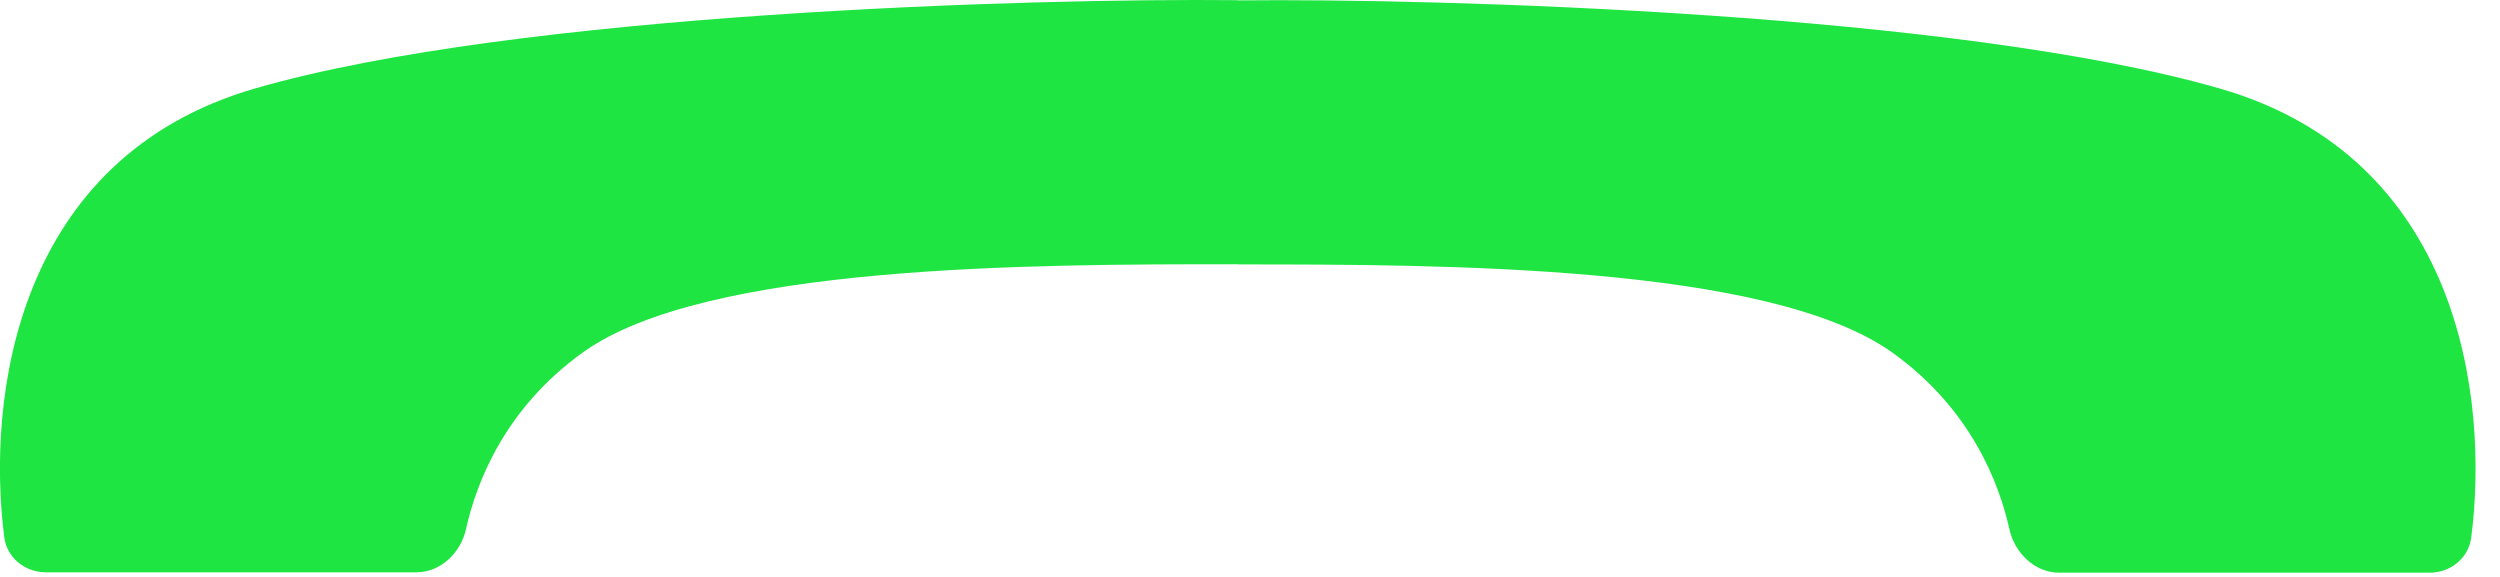
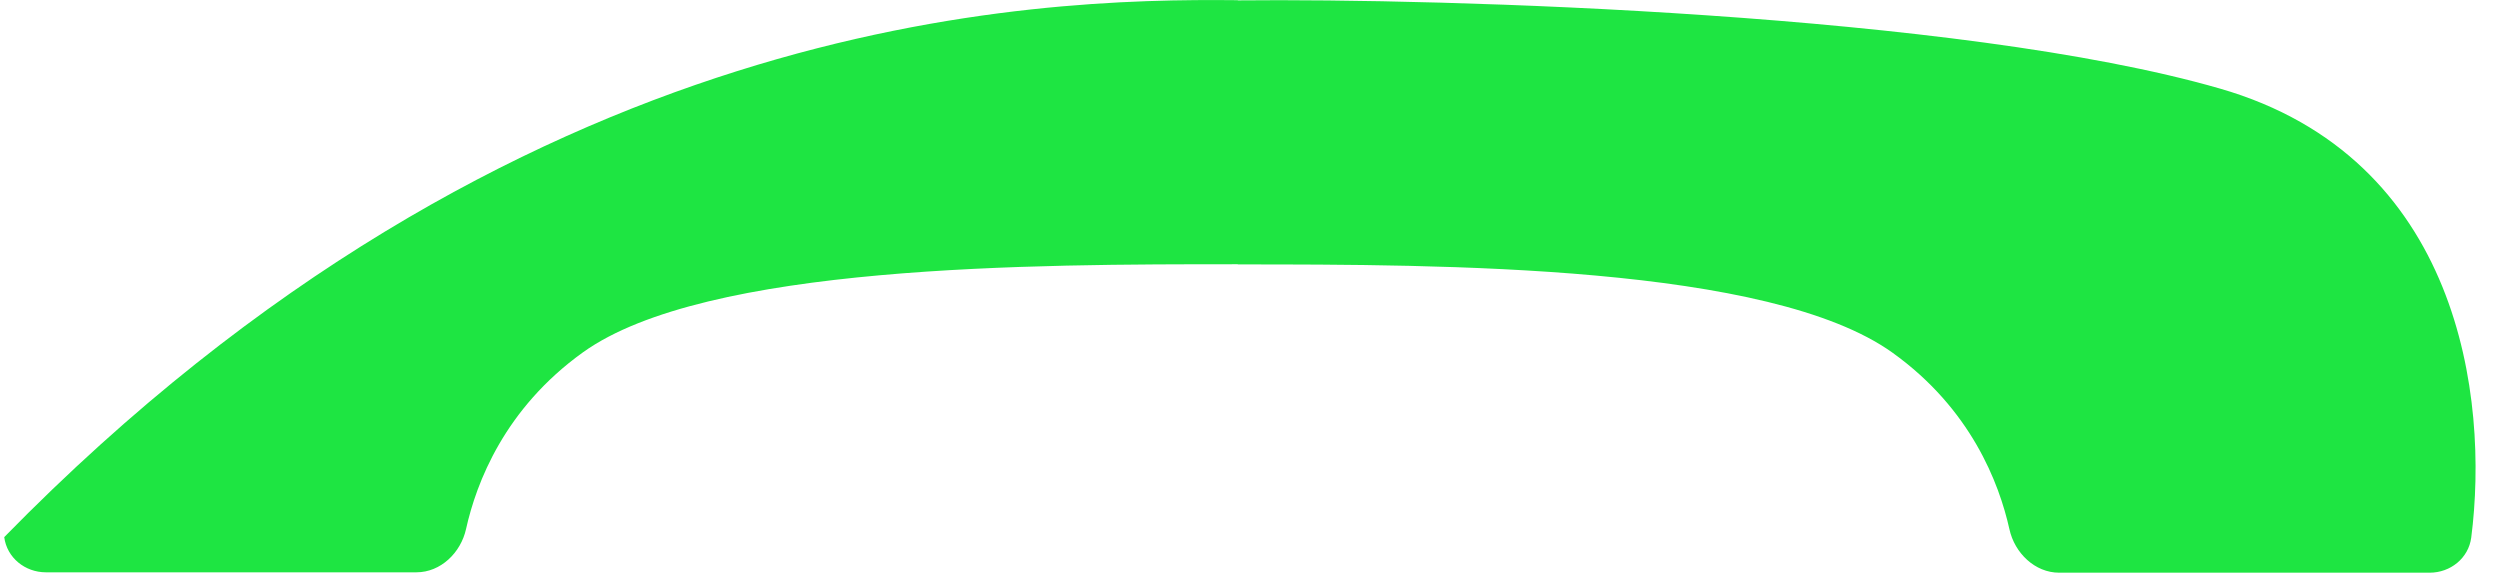
<svg xmlns="http://www.w3.org/2000/svg" fill="none" height="100%" overflow="visible" preserveAspectRatio="none" style="display: block;" viewBox="0 0 26 6" width="100%">
-   <path d="M12.873 0.003C12.873 0.003 12.873 0.004 12.874 0.004C15.003 -0.018 20.364 0.136 23.087 0.921C25.585 1.641 25.887 4.139 25.701 5.59C25.673 5.805 25.485 5.956 25.268 5.956H21.415C21.163 5.956 20.952 5.751 20.898 5.504C20.791 5.023 20.497 4.252 19.682 3.668C18.405 2.753 15.002 2.75 12.874 2.75C12.873 2.75 12.873 2.75 12.873 2.749C12.873 2.748 12.873 2.748 12.872 2.748C10.744 2.748 7.34 2.749 6.063 3.664C5.248 4.249 4.954 5.02 4.847 5.501C4.793 5.748 4.583 5.952 4.331 5.952H0.477C0.261 5.952 0.072 5.801 0.044 5.586C-0.141 4.135 0.161 1.638 2.659 0.918C5.382 0.133 10.744 -0.02 12.872 0.002C12.873 0.002 12.873 0.002 12.873 0.003Z" fill="#1EE542" id="Union" />
+   <path d="M12.873 0.003C12.873 0.003 12.873 0.004 12.874 0.004C15.003 -0.018 20.364 0.136 23.087 0.921C25.585 1.641 25.887 4.139 25.701 5.59C25.673 5.805 25.485 5.956 25.268 5.956H21.415C21.163 5.956 20.952 5.751 20.898 5.504C20.791 5.023 20.497 4.252 19.682 3.668C18.405 2.753 15.002 2.75 12.874 2.75C12.873 2.75 12.873 2.75 12.873 2.749C12.873 2.748 12.873 2.748 12.872 2.748C10.744 2.748 7.34 2.749 6.063 3.664C5.248 4.249 4.954 5.02 4.847 5.501C4.793 5.748 4.583 5.952 4.331 5.952H0.477C0.261 5.952 0.072 5.801 0.044 5.586C5.382 0.133 10.744 -0.02 12.872 0.002C12.873 0.002 12.873 0.002 12.873 0.003Z" fill="#1EE542" id="Union" />
</svg>